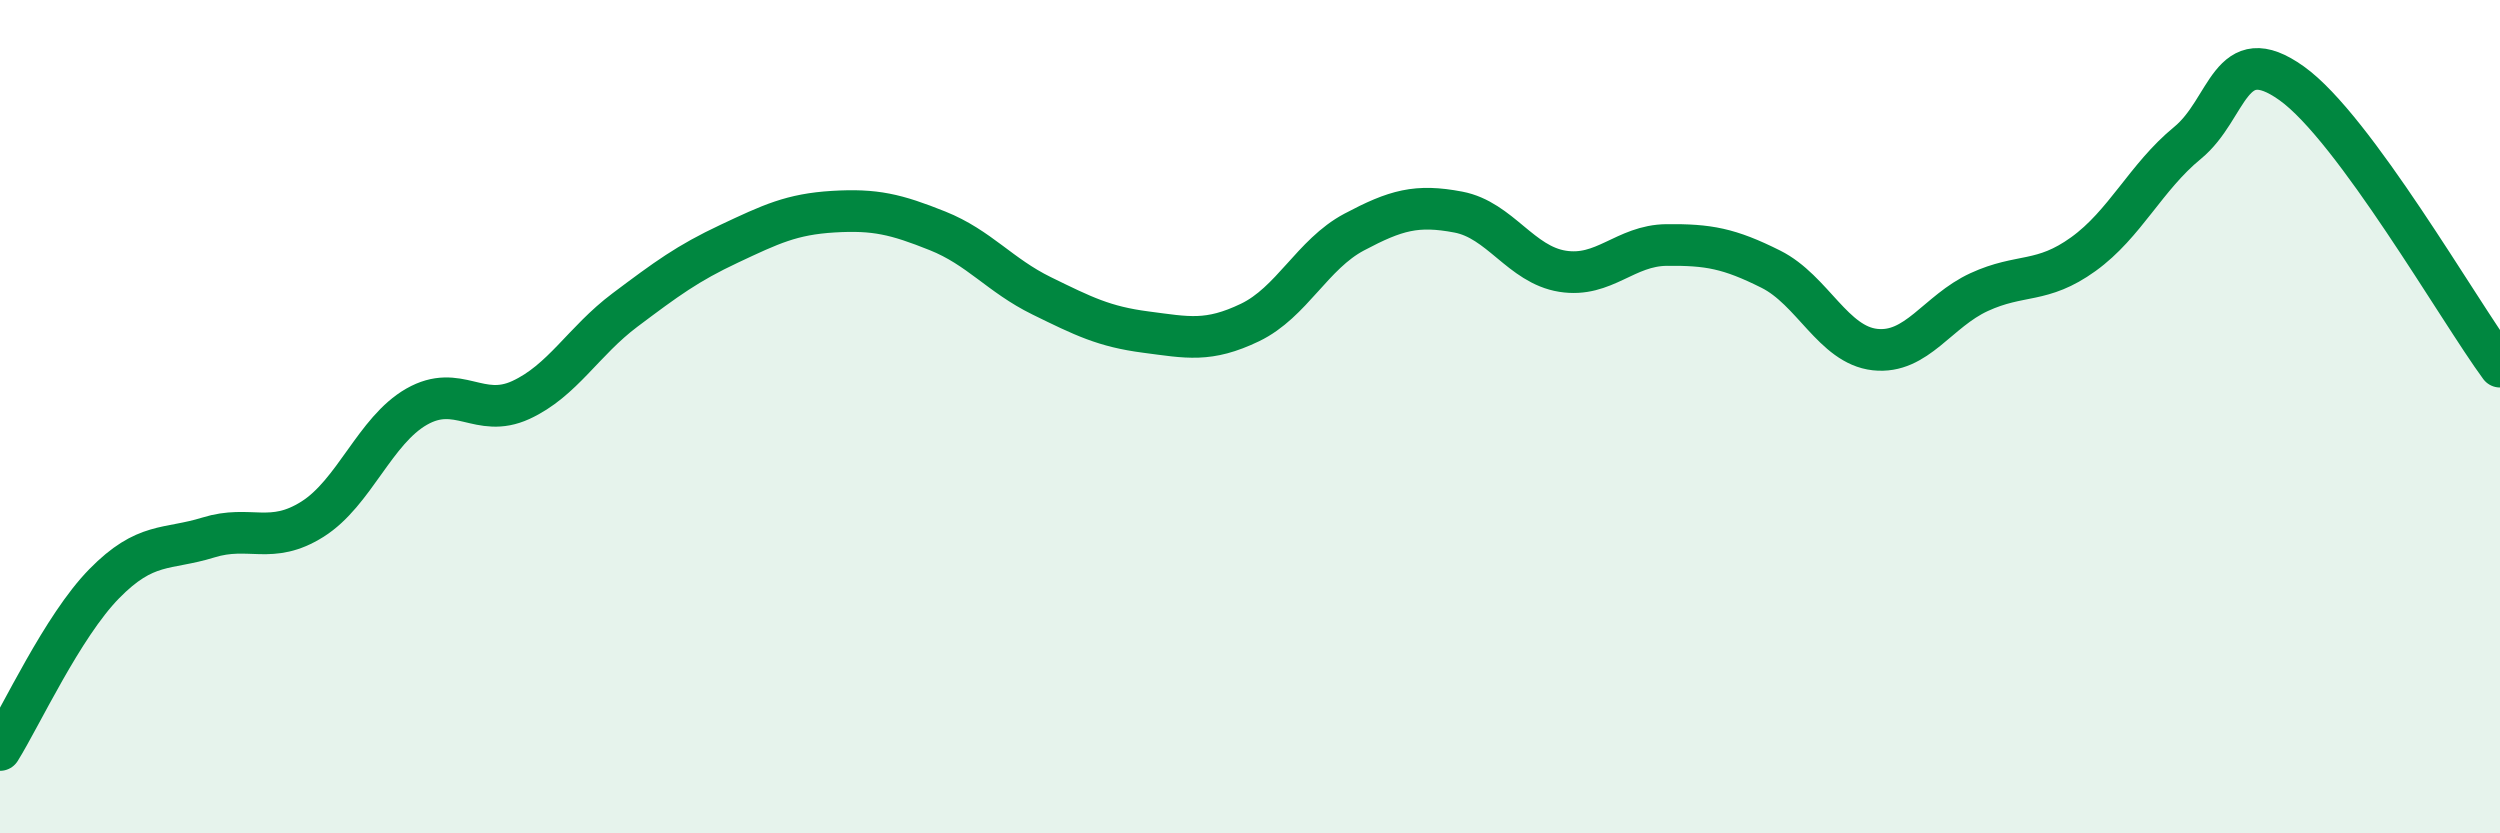
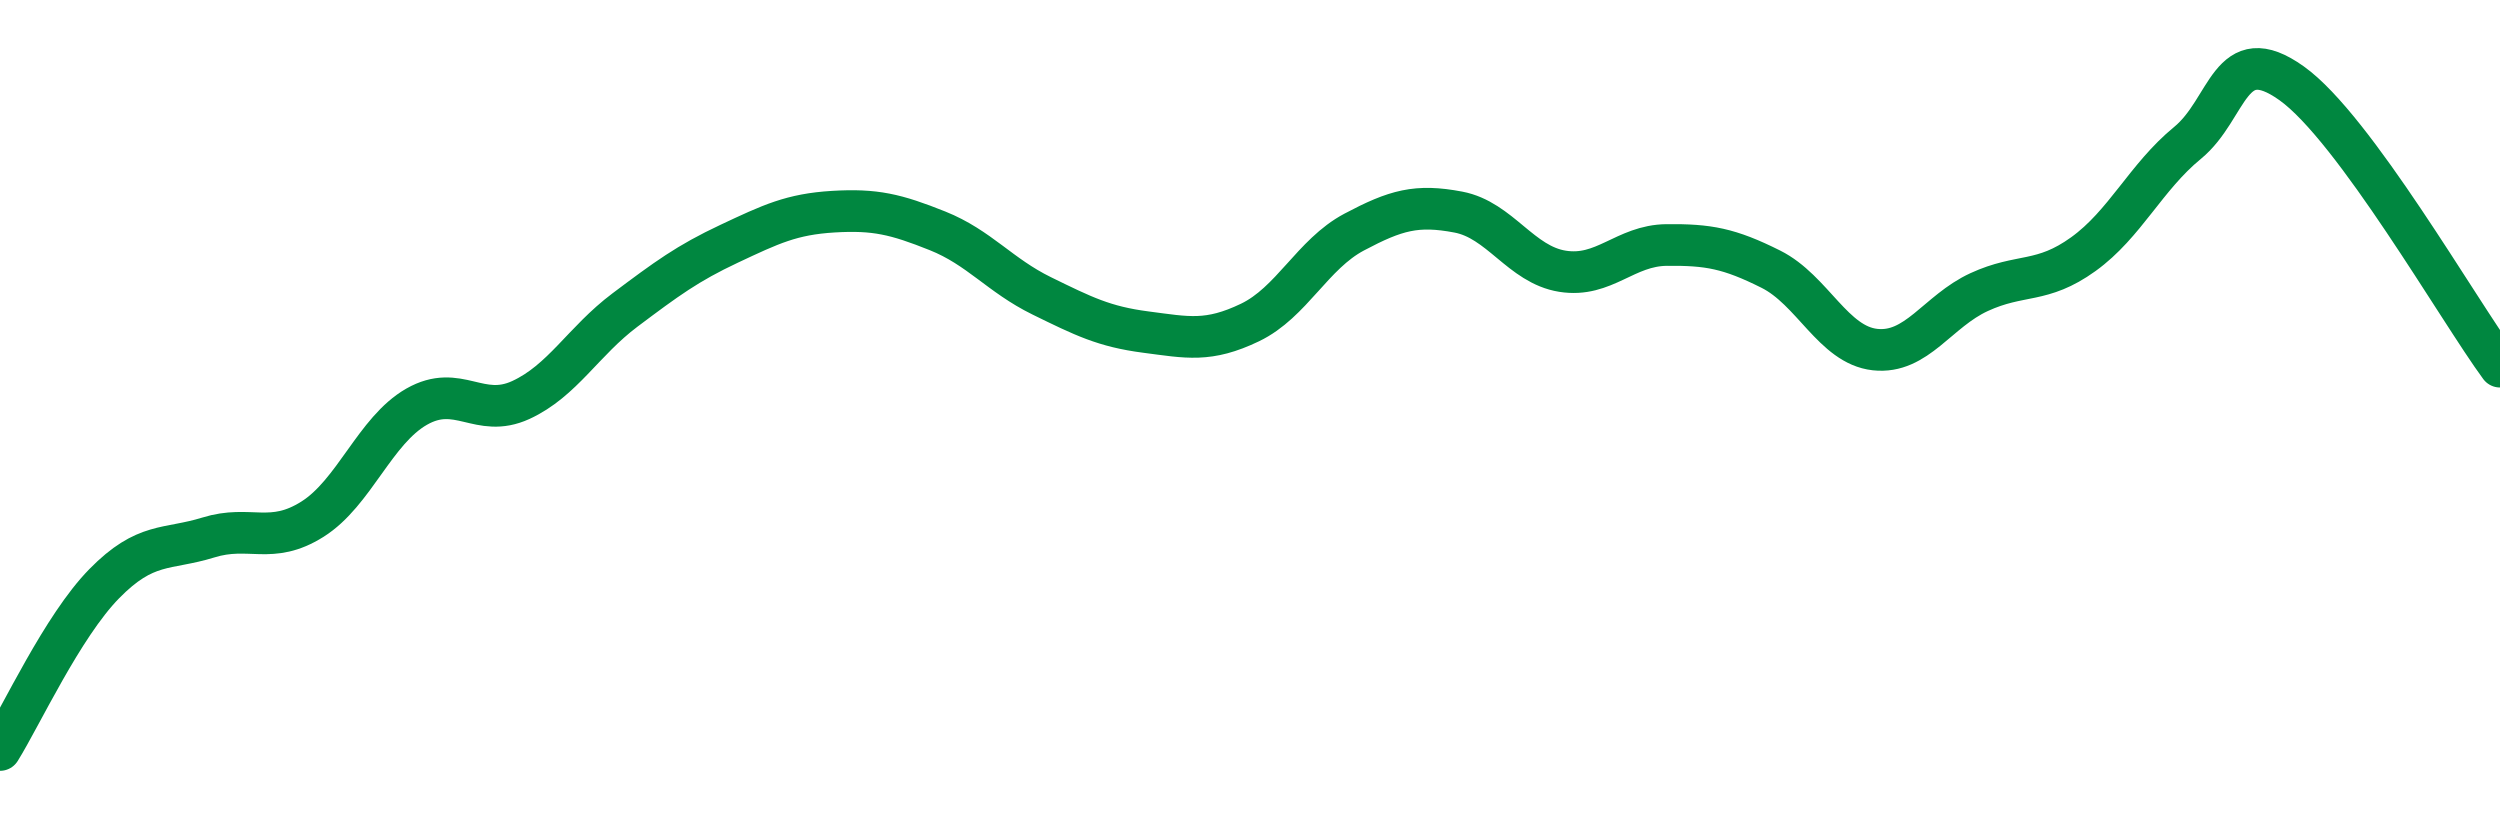
<svg xmlns="http://www.w3.org/2000/svg" width="60" height="20" viewBox="0 0 60 20">
-   <path d="M 0,18 C 0.5,17.2 1.5,15.03 2.5,14.01 C 3.5,12.99 4,13.21 5,12.9 C 6,12.59 6.5,13.09 7.5,12.46 C 8.5,11.83 9,10.33 10,9.76 C 11,9.19 11.5,10.06 12.5,9.6 C 13.5,9.14 14,8.19 15,7.44 C 16,6.69 16.5,6.32 17.5,5.85 C 18.5,5.38 19,5.14 20,5.08 C 21,5.02 21.5,5.14 22.5,5.54 C 23.5,5.94 24,6.61 25,7.1 C 26,7.59 26.5,7.84 27.5,7.97 C 28.5,8.1 29,8.22 30,7.74 C 31,7.26 31.5,6.1 32.5,5.57 C 33.5,5.04 34,4.9 35,5.09 C 36,5.28 36.5,6.35 37.5,6.51 C 38.5,6.67 39,5.89 40,5.88 C 41,5.87 41.5,5.96 42.5,6.46 C 43.5,6.96 44,8.28 45,8.39 C 46,8.5 46.5,7.47 47.5,7.01 C 48.5,6.55 49,6.82 50,6.1 C 51,5.38 51.5,4.25 52.5,3.43 C 53.5,2.61 53.5,0.93 55,2 C 56.5,3.07 59,7.44 60,8.8L60 20L0 20Z" fill="#008740" opacity="0.1" stroke-linecap="round" stroke-linejoin="round" />
  <path d="M 0,18 C 0.5,17.2 1.5,15.03 2.5,14.01 C 3.5,12.99 4,13.21 5,12.9 C 6,12.59 6.5,13.09 7.5,12.46 C 8.5,11.83 9,10.33 10,9.76 C 11,9.19 11.5,10.06 12.5,9.6 C 13.5,9.14 14,8.19 15,7.44 C 16,6.69 16.5,6.32 17.5,5.85 C 18.5,5.38 19,5.14 20,5.08 C 21,5.02 21.5,5.14 22.5,5.54 C 23.5,5.94 24,6.61 25,7.1 C 26,7.59 26.5,7.84 27.5,7.97 C 28.5,8.1 29,8.22 30,7.74 C 31,7.26 31.5,6.1 32.5,5.57 C 33.5,5.04 34,4.9 35,5.09 C 36,5.28 36.5,6.35 37.5,6.51 C 38.5,6.67 39,5.89 40,5.88 C 41,5.87 41.5,5.96 42.5,6.46 C 43.5,6.96 44,8.28 45,8.39 C 46,8.5 46.5,7.47 47.5,7.01 C 48.5,6.55 49,6.82 50,6.1 C 51,5.38 51.5,4.25 52.5,3.43 C 53.5,2.61 53.5,0.93 55,2 C 56.5,3.07 59,7.44 60,8.8" stroke="#008740" stroke-width="1" fill="none" stroke-linecap="round" stroke-linejoin="round" />
</svg>